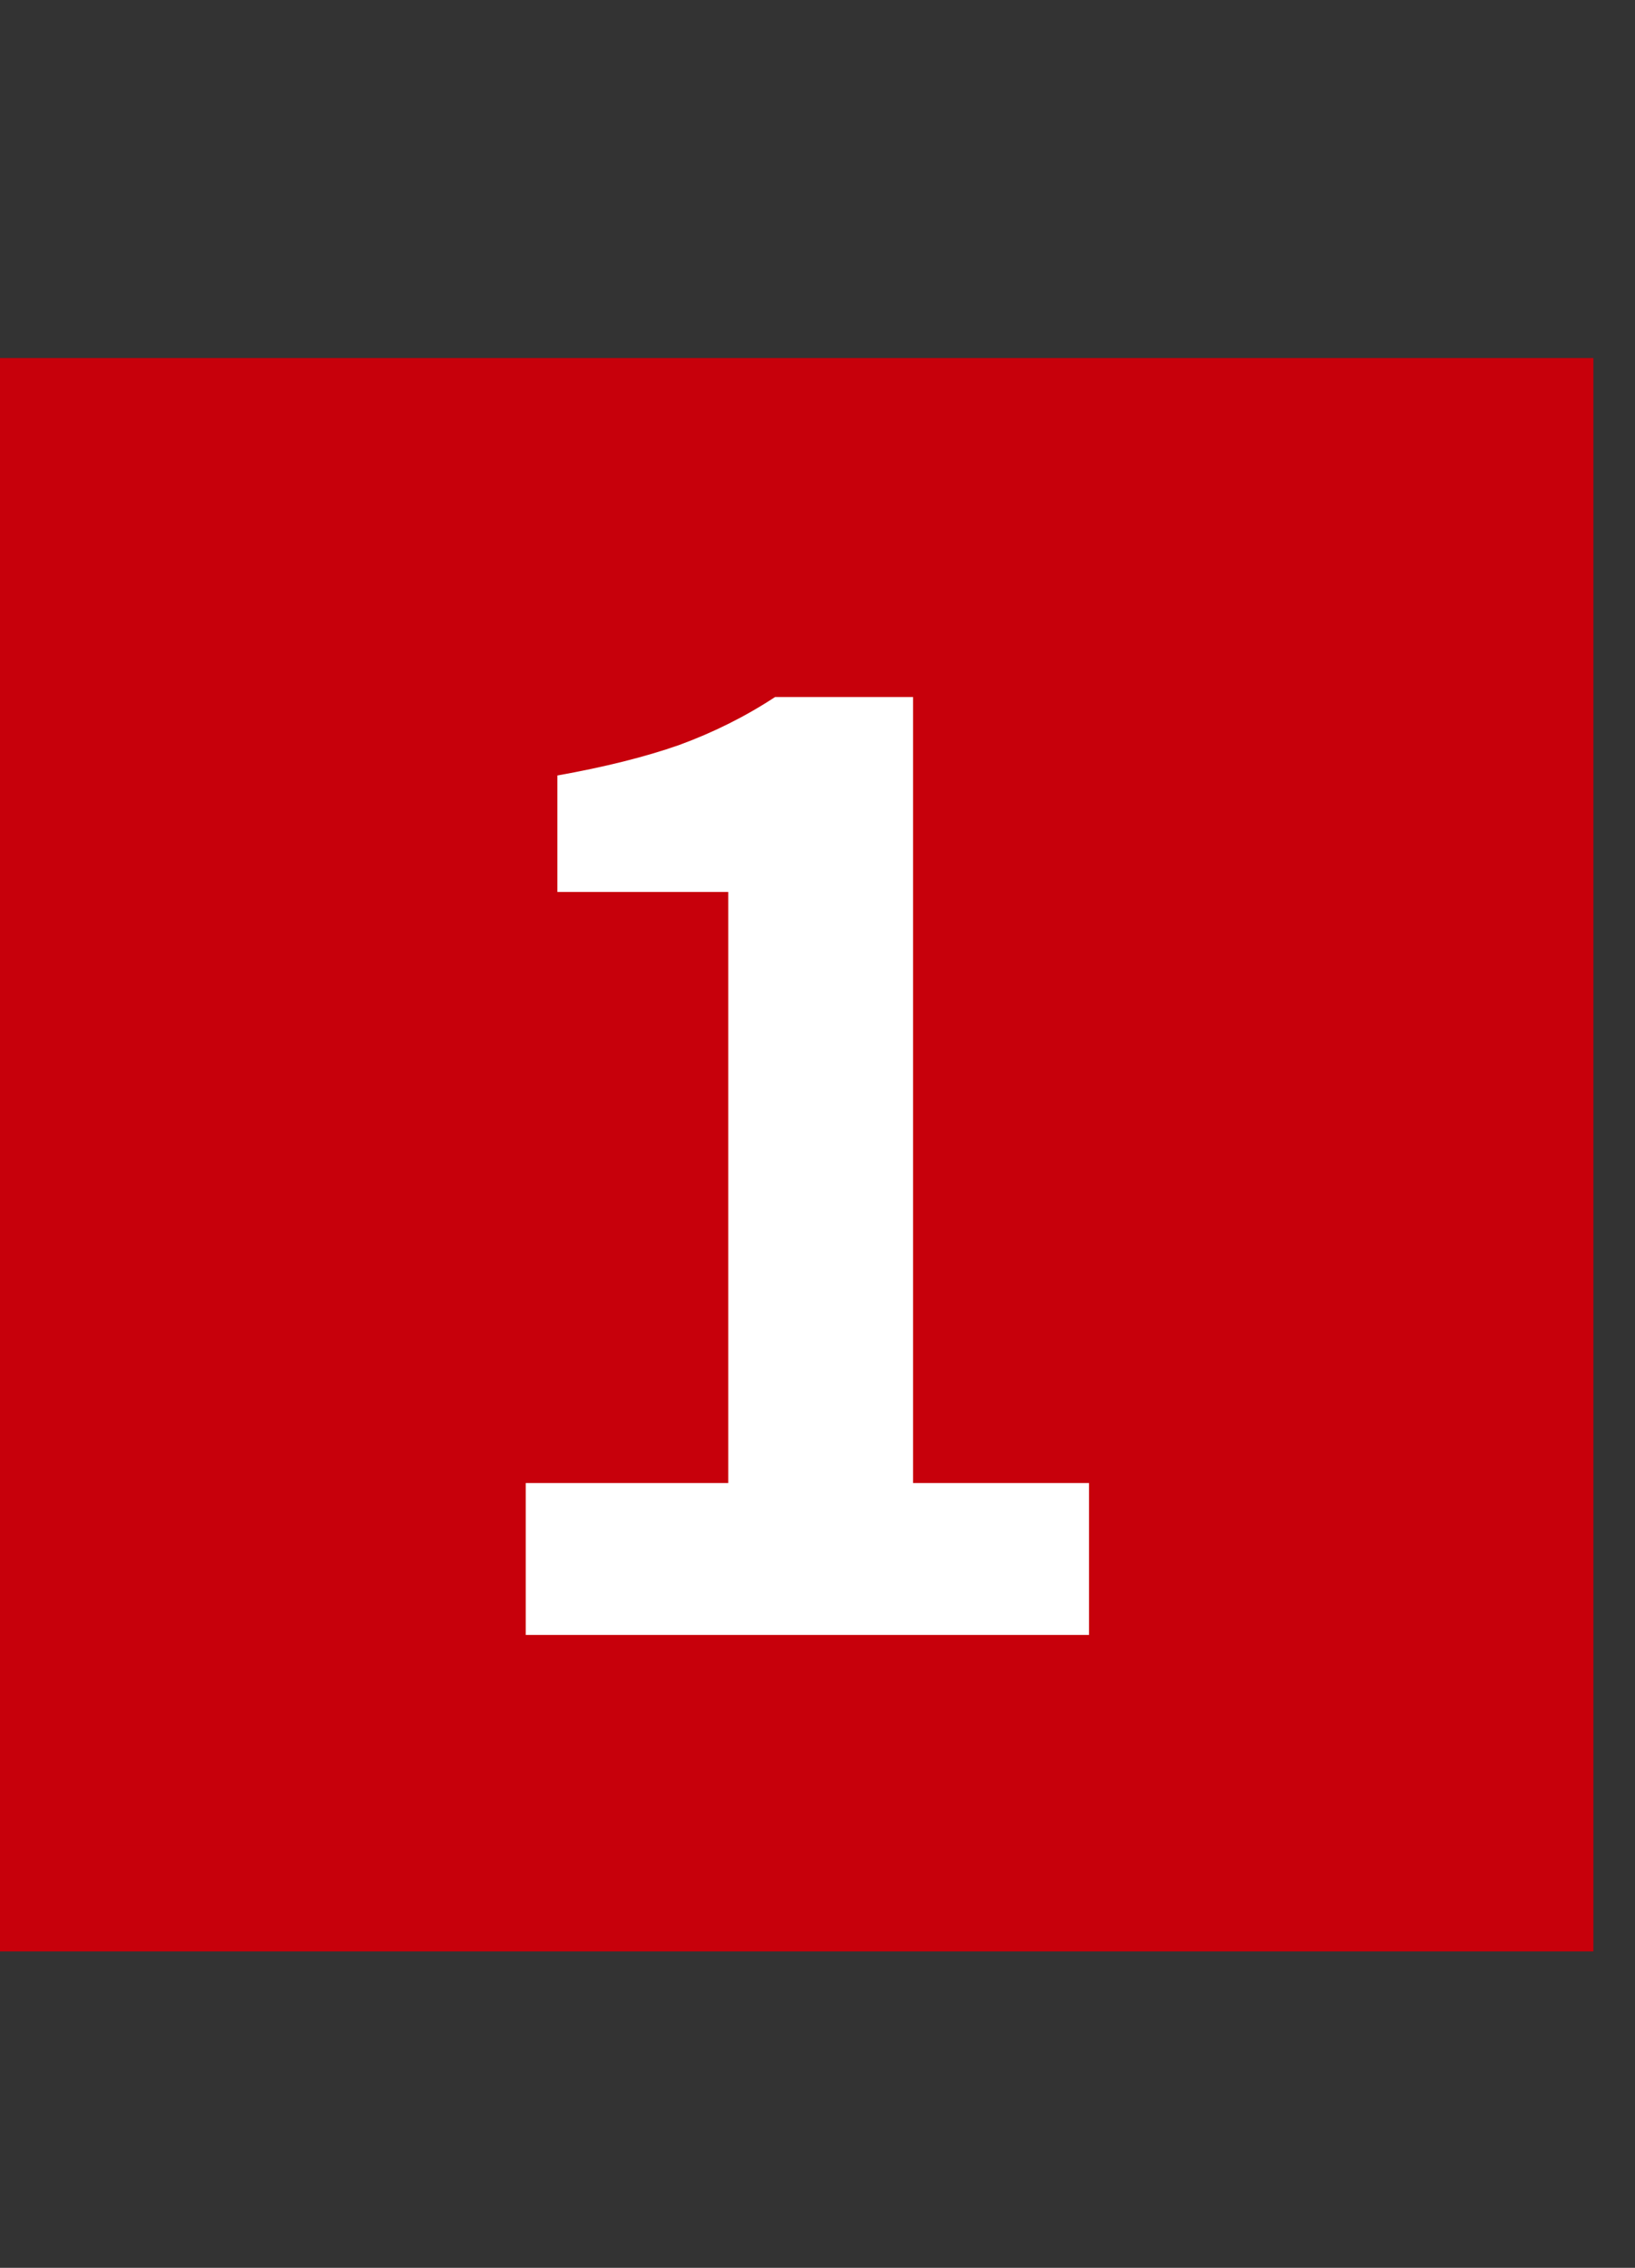
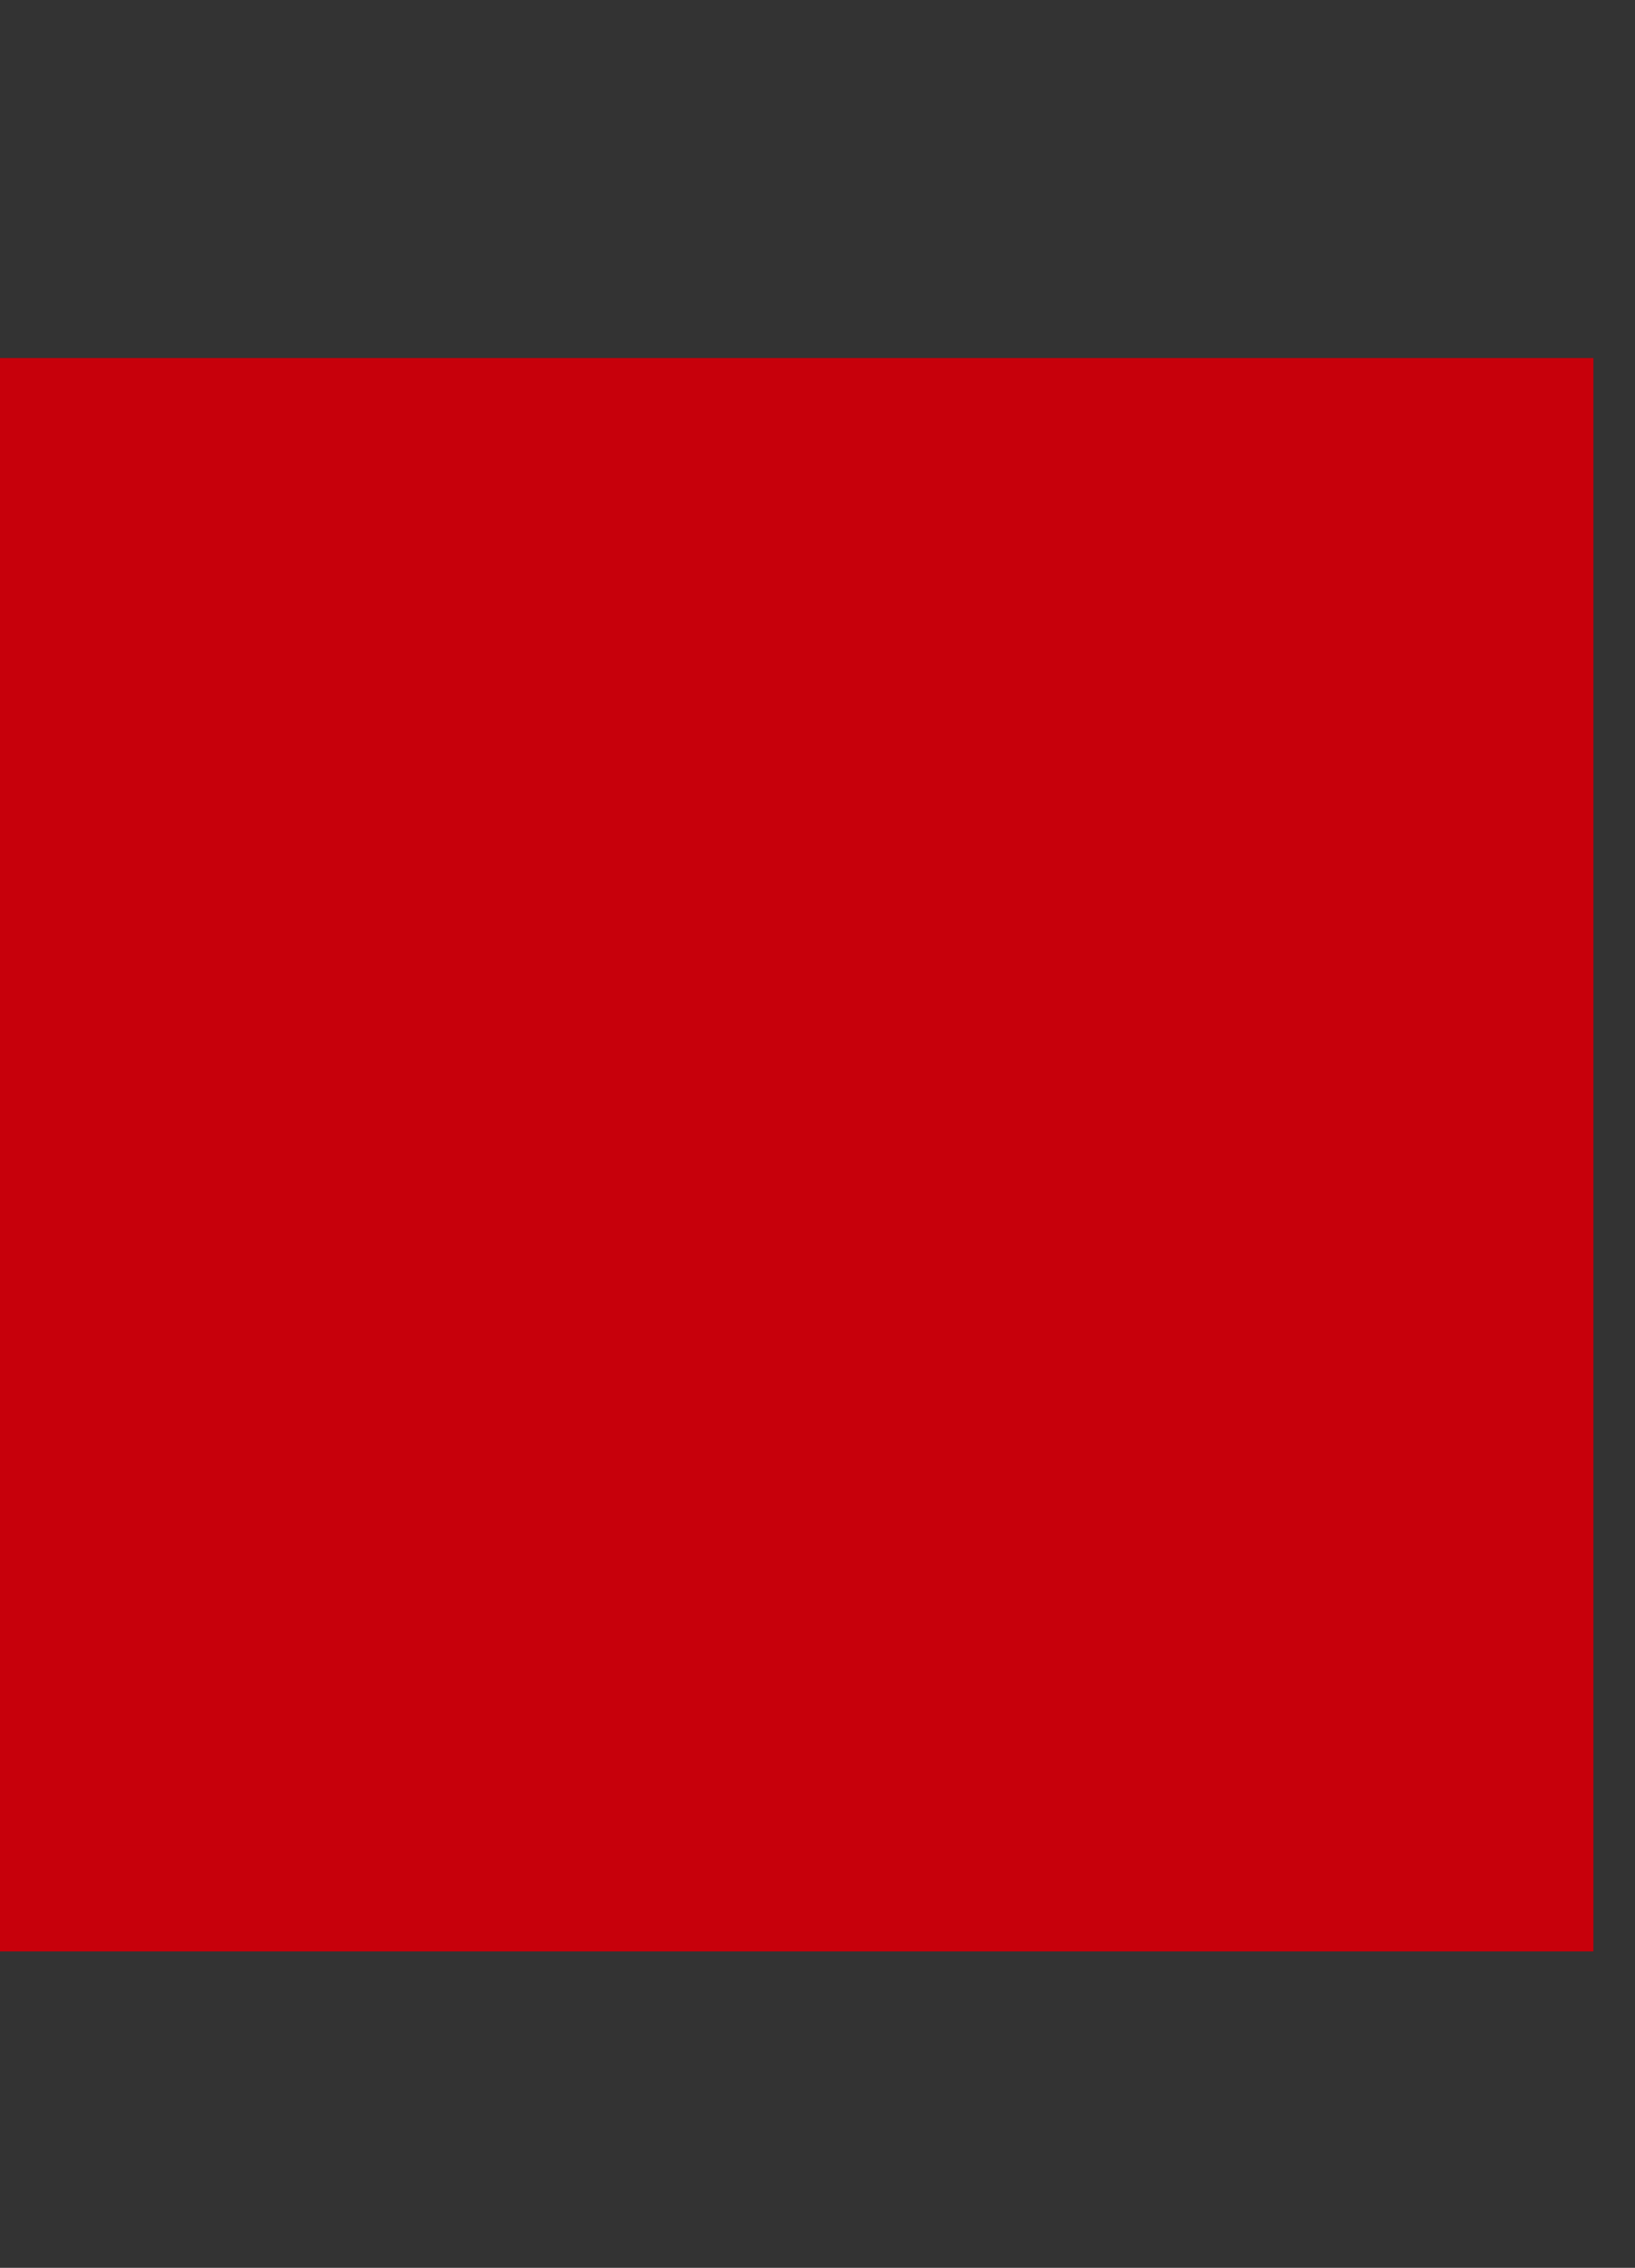
<svg xmlns="http://www.w3.org/2000/svg" fill="none" height="43" viewBox="0 0 31 43" width="31">
  <rect x="0" y="0" width="31" height="43" fill="#333333" stroke="none" />
  <path d="m1 7.789h28.211v28.211h-28.211z" fill="#c7000b" stroke="#c7000b" stroke-width="2" />
-   <path d="m9.968 31v-2.88h3.84v-11.208h-3.24v-2.208c.896-.16 1.664-.352 2.304-.576.656-.24 1.264-.544 1.824-.912h2.616v14.904h3.336v2.88z" fill="#fff" />
</svg>